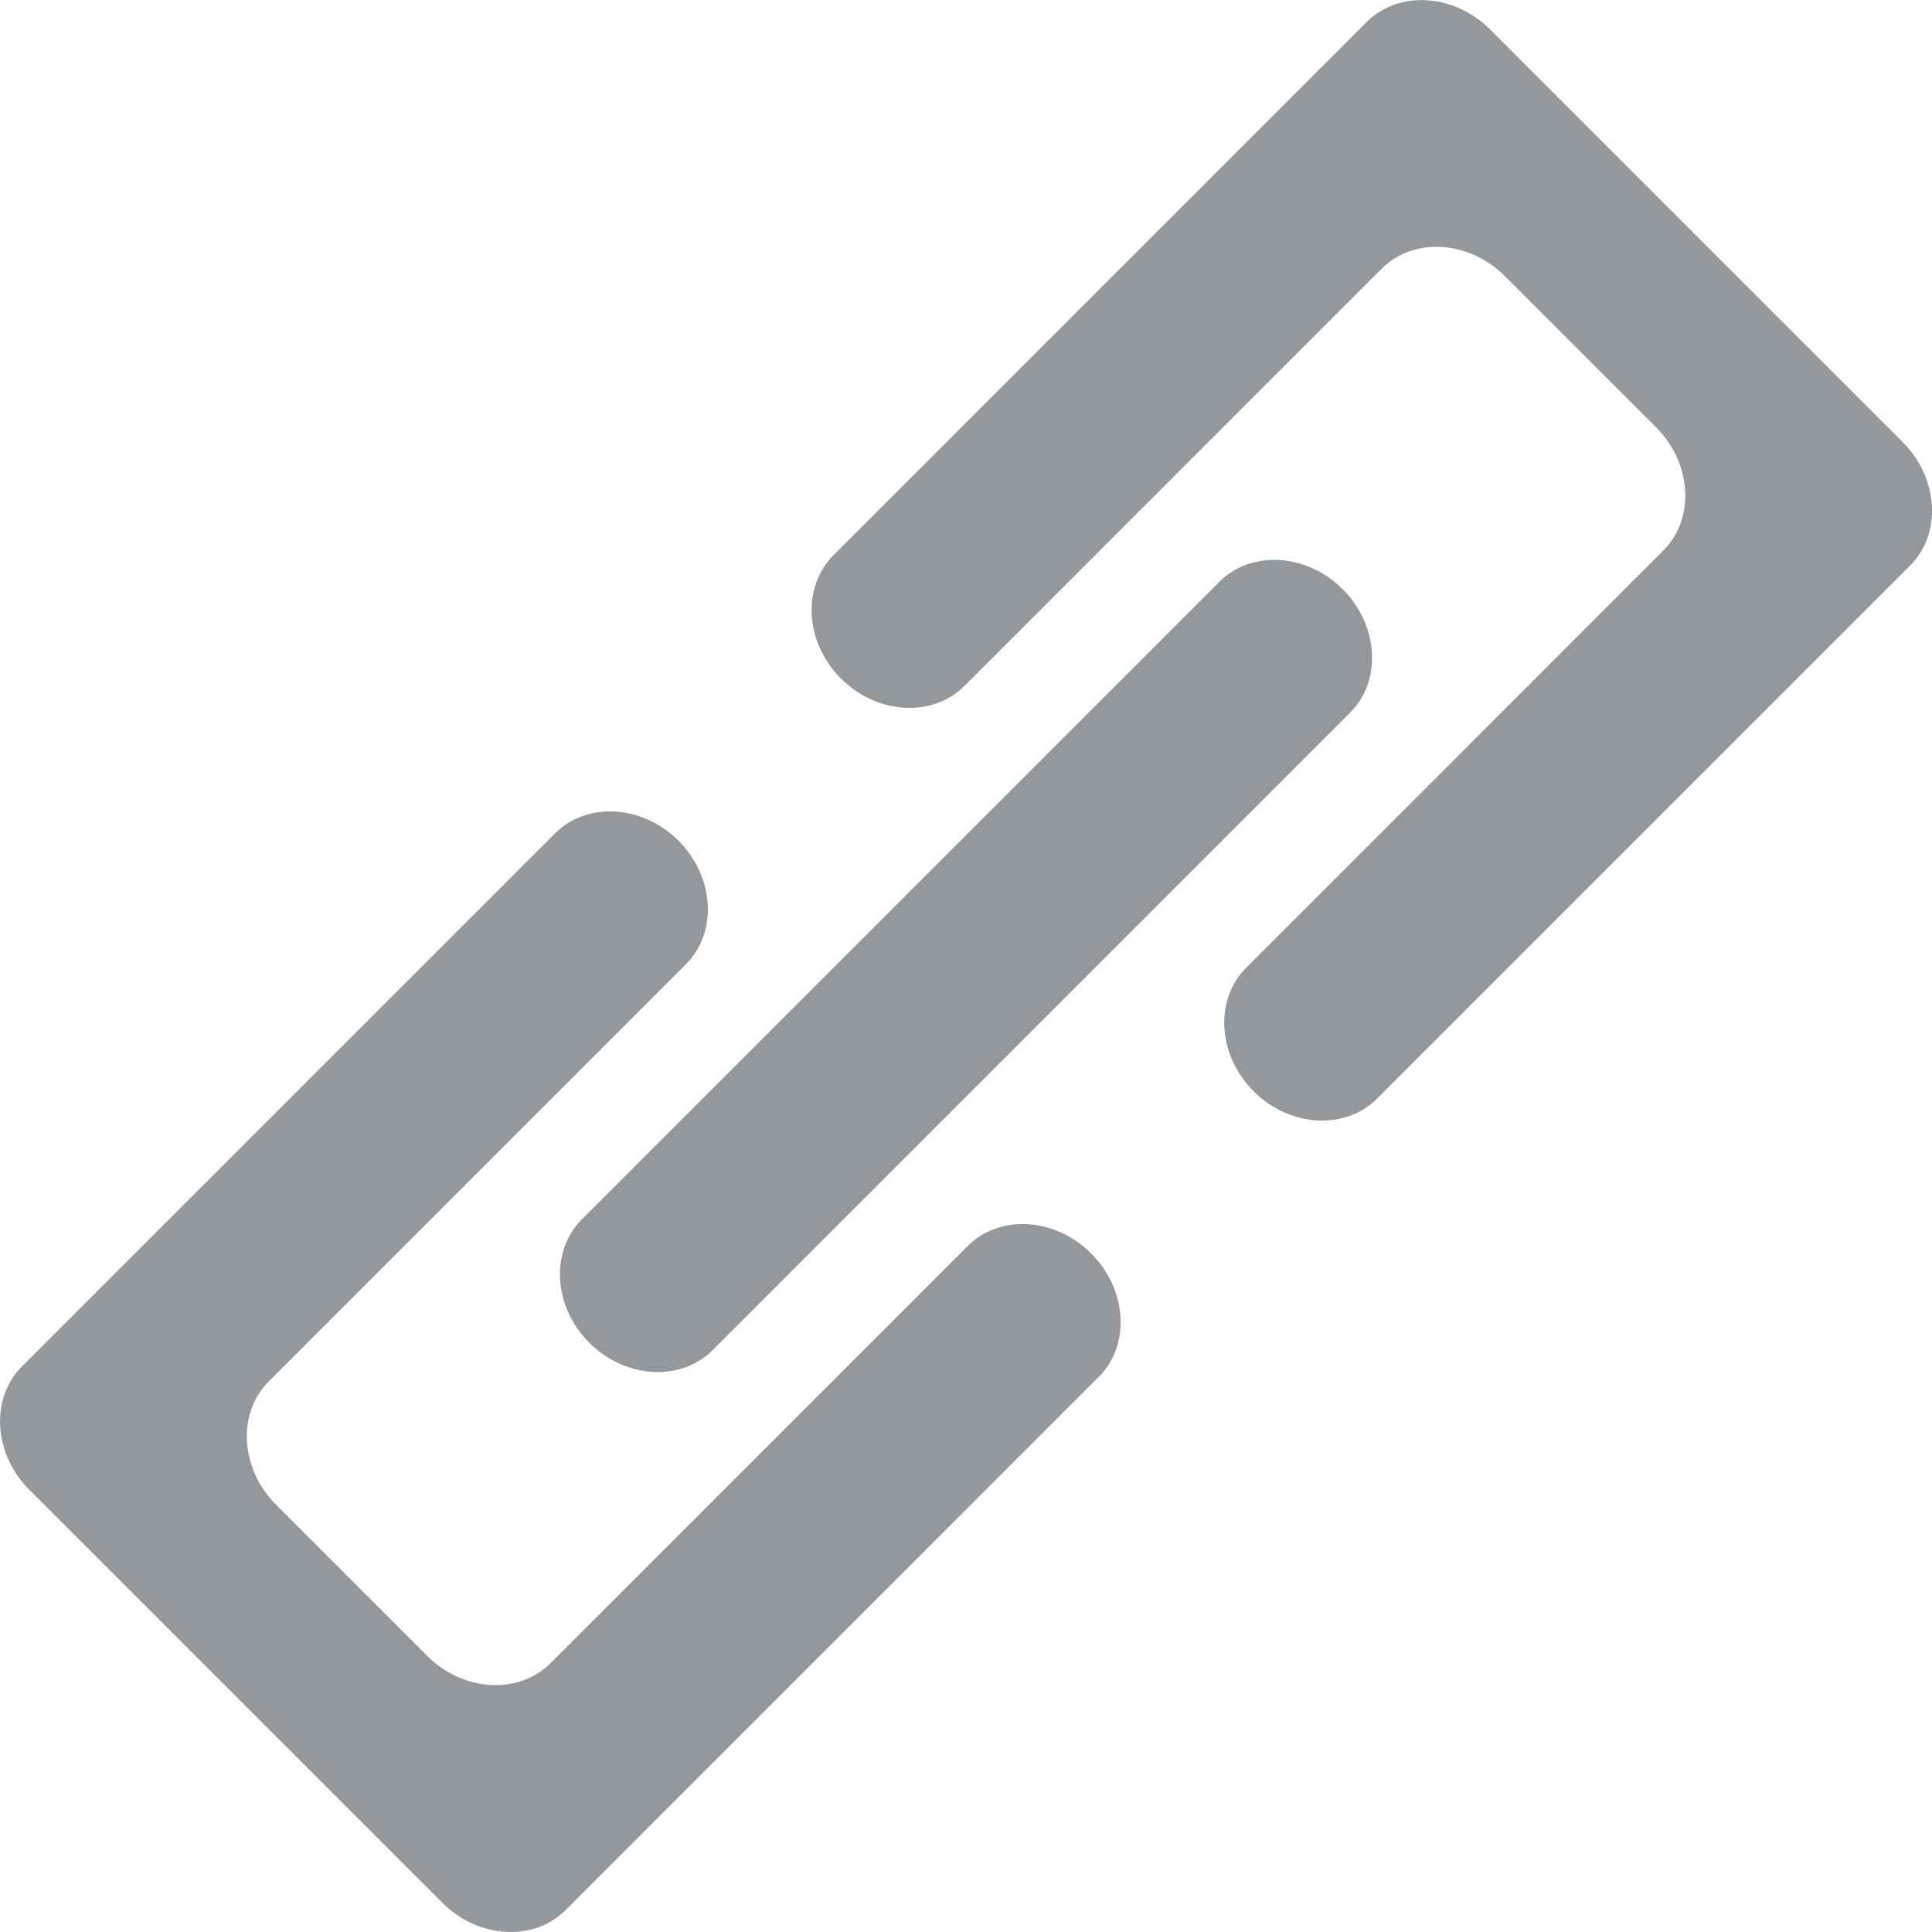
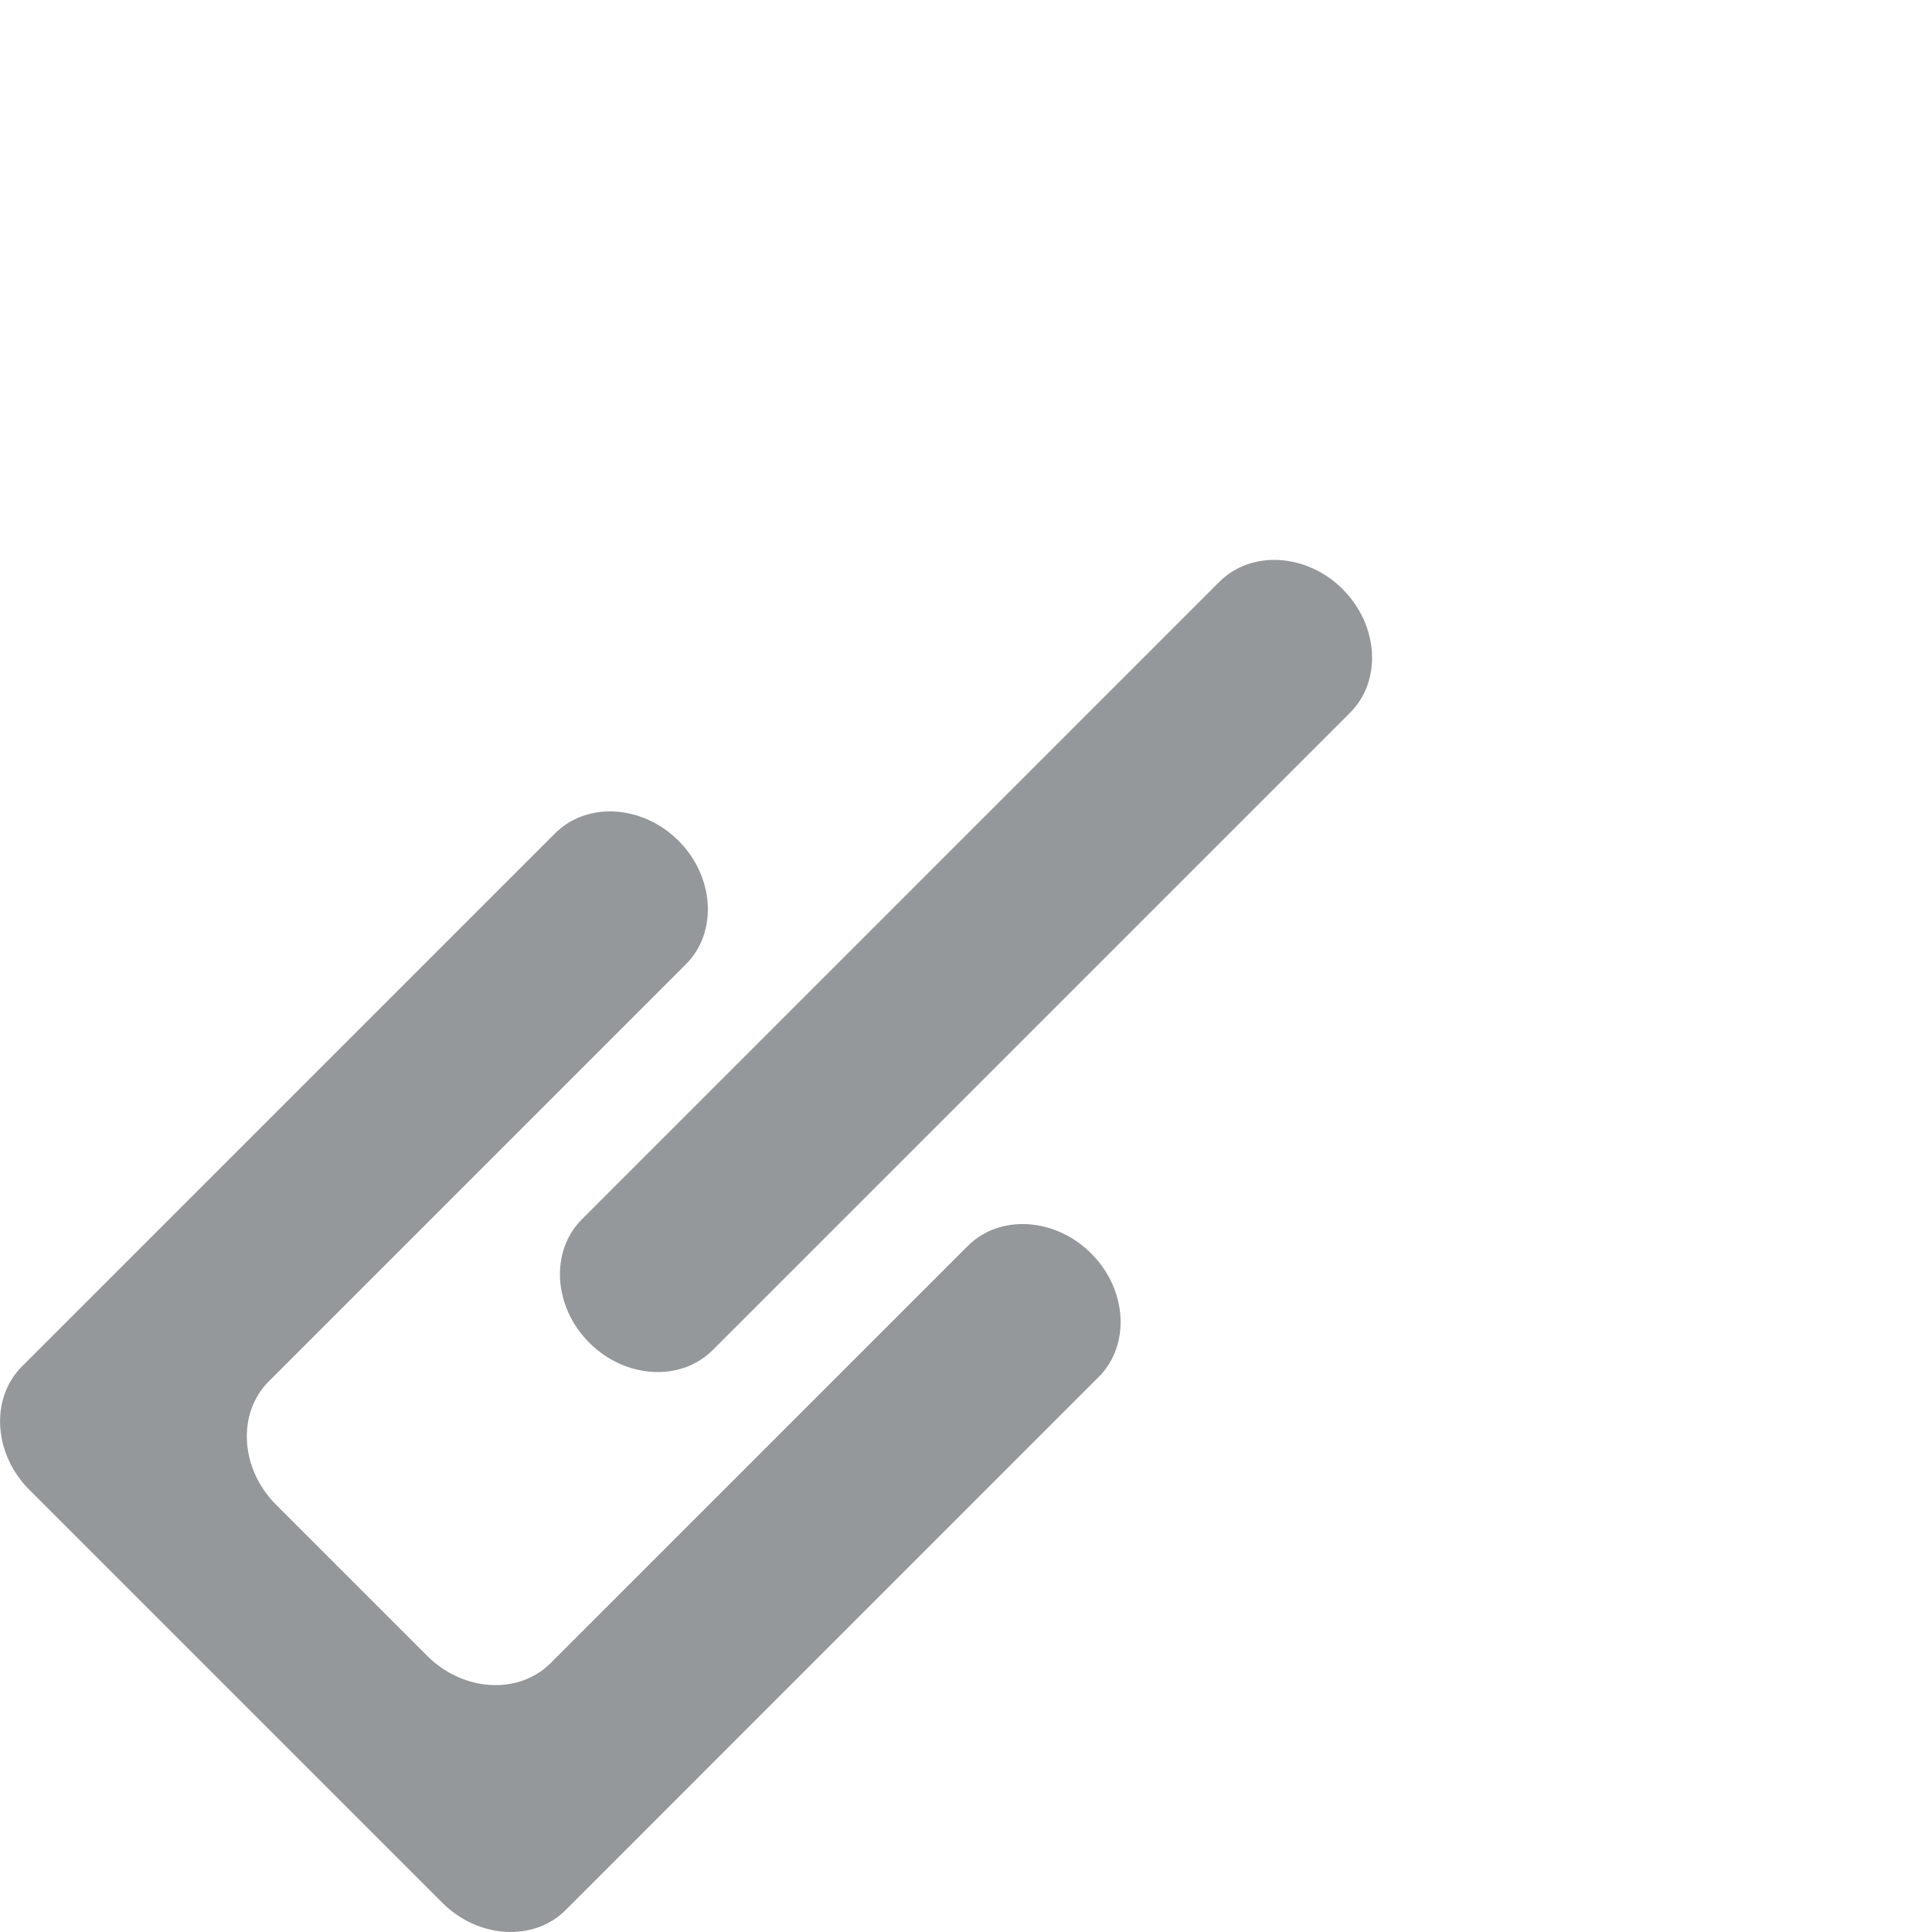
<svg xmlns="http://www.w3.org/2000/svg" viewBox="0 0 64 64" enable-background="new 0 0 64 64">
  <g fill="#94989b">
    <path d="m36.15 41.525c1.19 1.191 1.305 3.03.247 4.087l-17.662 17.664c-1.055 1.055-2.896.943-4.087-.248l-13.674-13.674c-1.192-1.192-1.303-3.03-.248-4.087l17.664-17.663c1.057-1.057 2.896-.945 4.087.247 1.19 1.19 1.305 3.03.248 4.087l-13.824 13.825c-1.055 1.055-.945 2.895.247 4.087l5 5c1.192 1.192 3.03 1.302 4.087.247l13.824-13.823c1.056-1.058 2.895-.945 4.087.247" />
-     <path d="m63.03 14.646c1.19 1.19 1.303 3.03.247 4.087l-17.663 17.663c-1.056 1.056-2.896.943-4.087-.247-1.192-1.192-1.305-3.03-.248-4.088l13.823-13.825c1.057-1.057.945-2.895-.247-4.087l-5-5c-1.192-1.191-3.03-1.304-4.088-.247l-13.823 13.824c-1.055 1.055-2.896.942-4.087-.248-1.192-1.191-1.303-3.03-.247-4.087l17.663-17.663c1.056-1.056 2.895-.945 4.087.247l13.673 13.674" />
    <path d="m44.48 19.521c1.192 1.192 1.303 3.03.246 4.085l-21.12 21.12c-1.055 1.055-2.893.946-4.085-.246-1.193-1.192-1.303-3.03-.247-4.087l21.12-21.12c1.057-1.058 2.895-.946 4.087.247" />
  </g>
</svg>